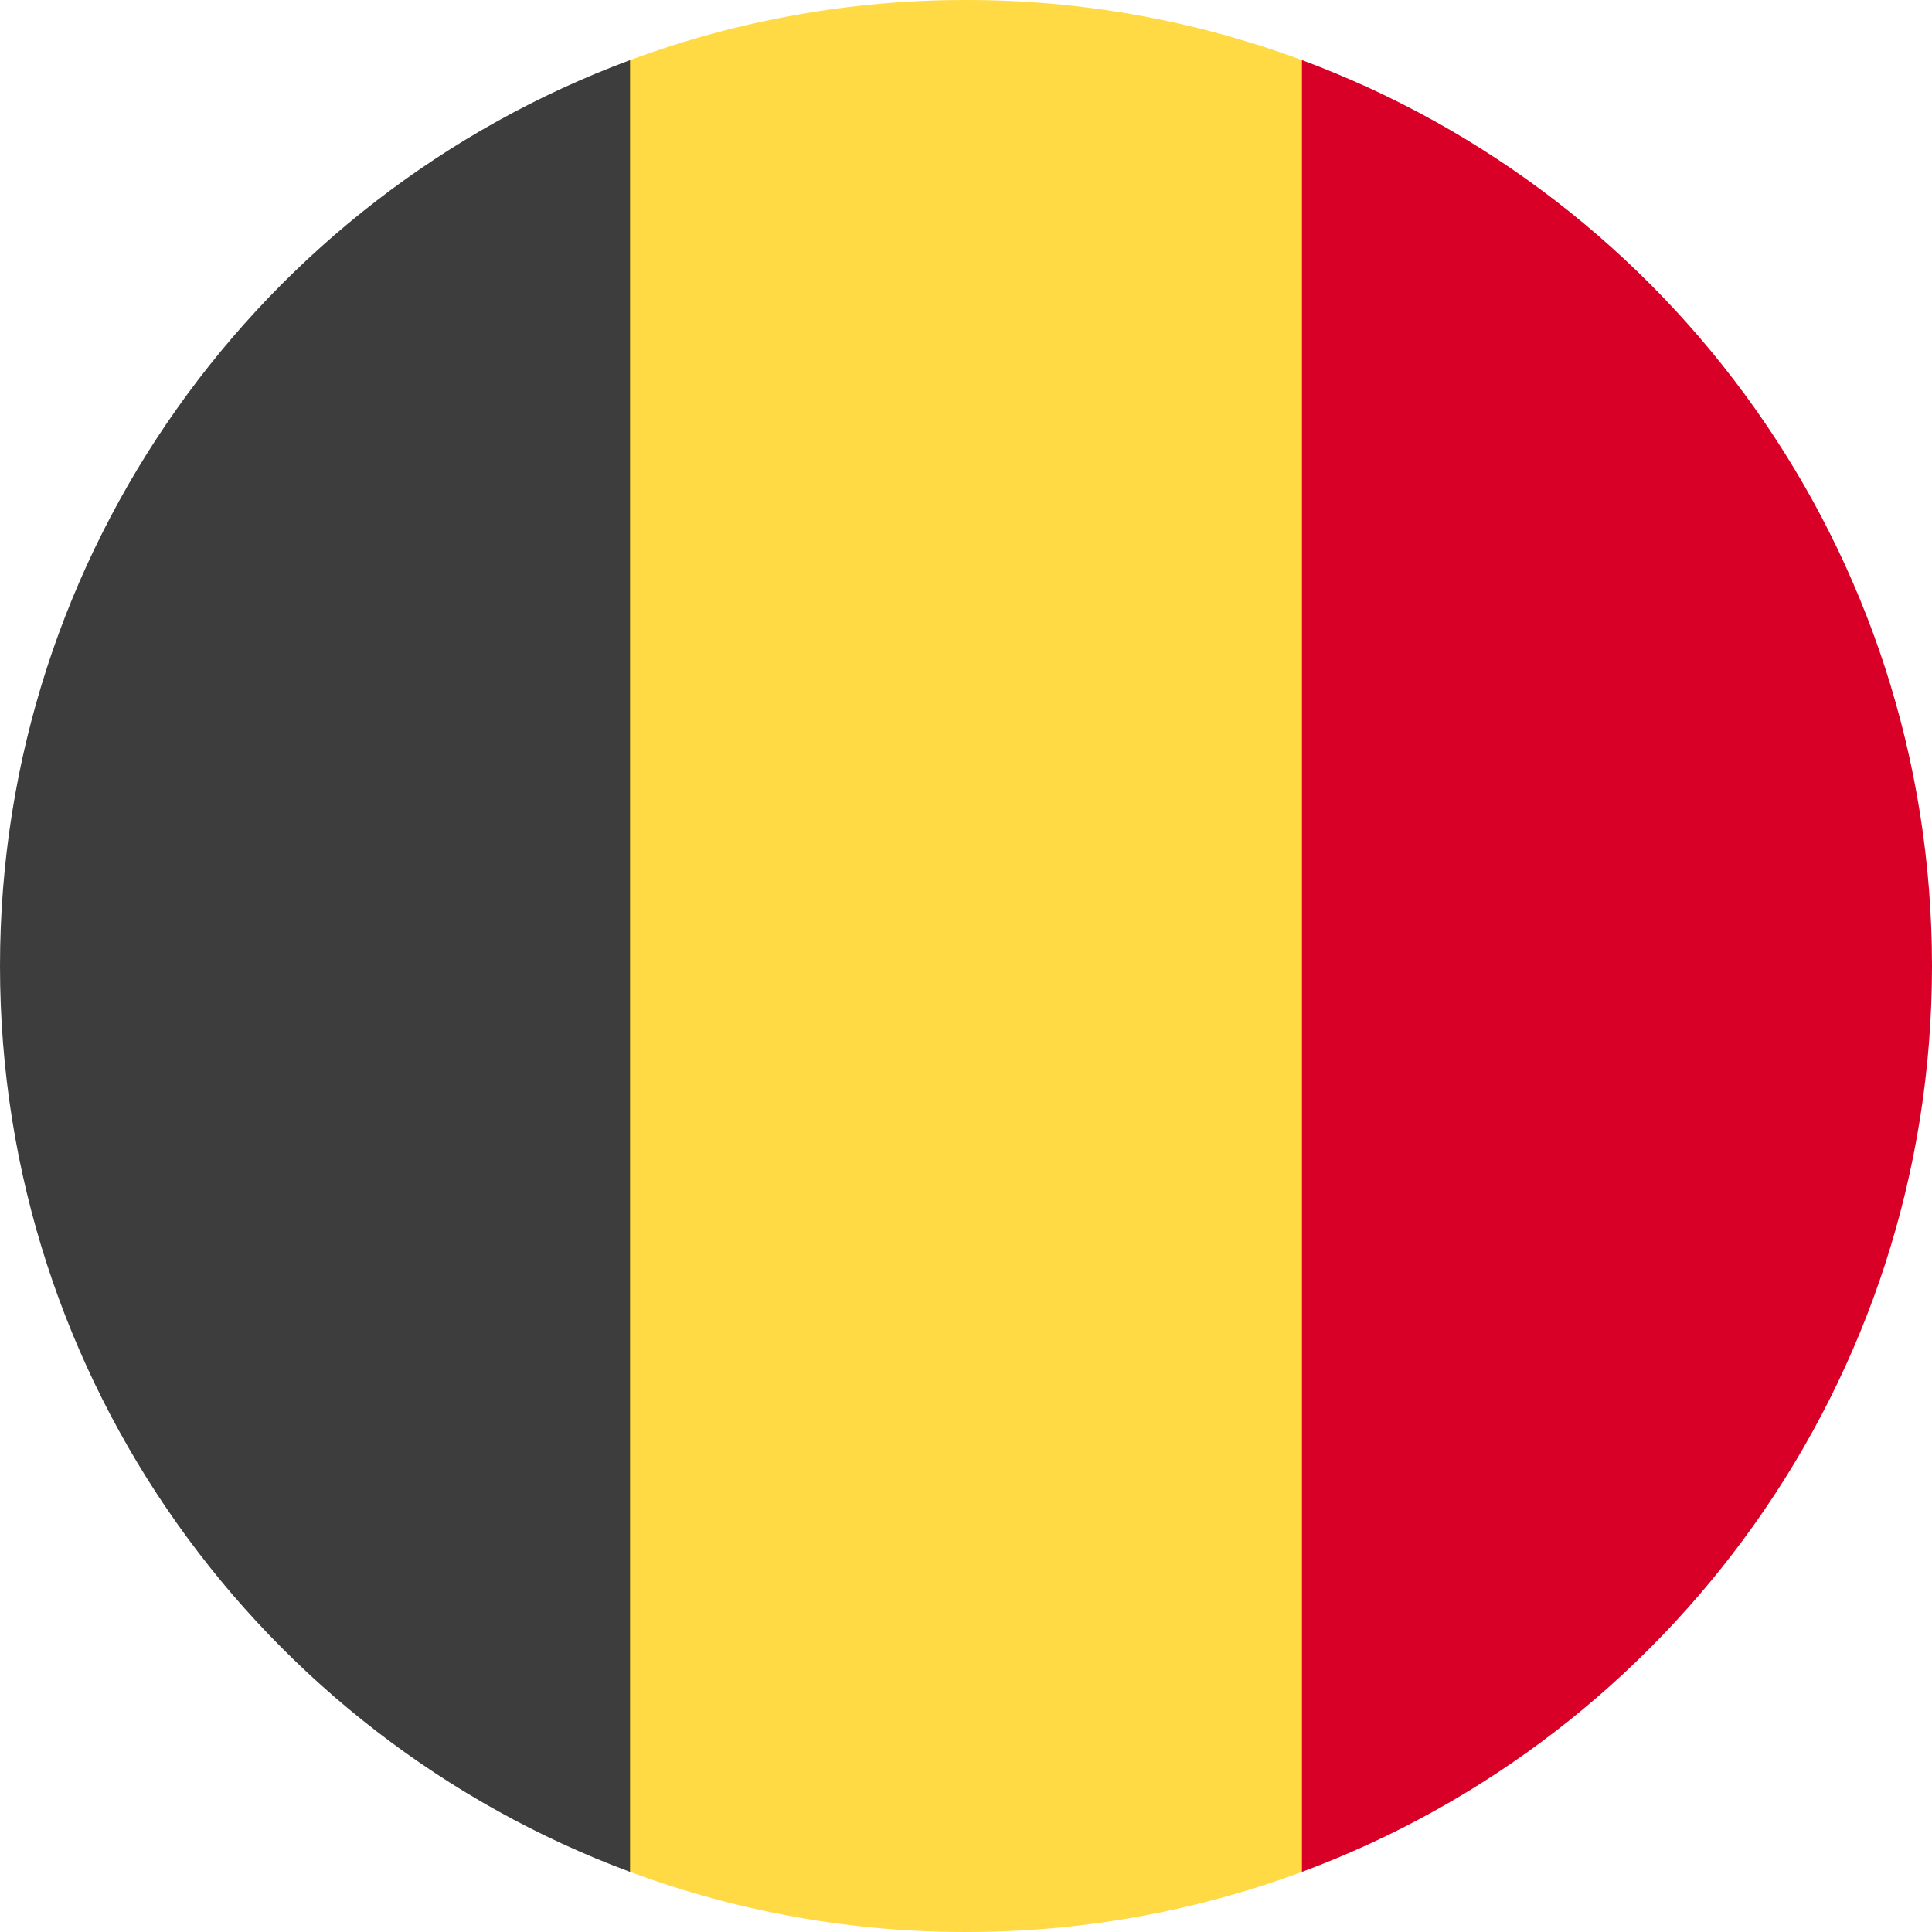
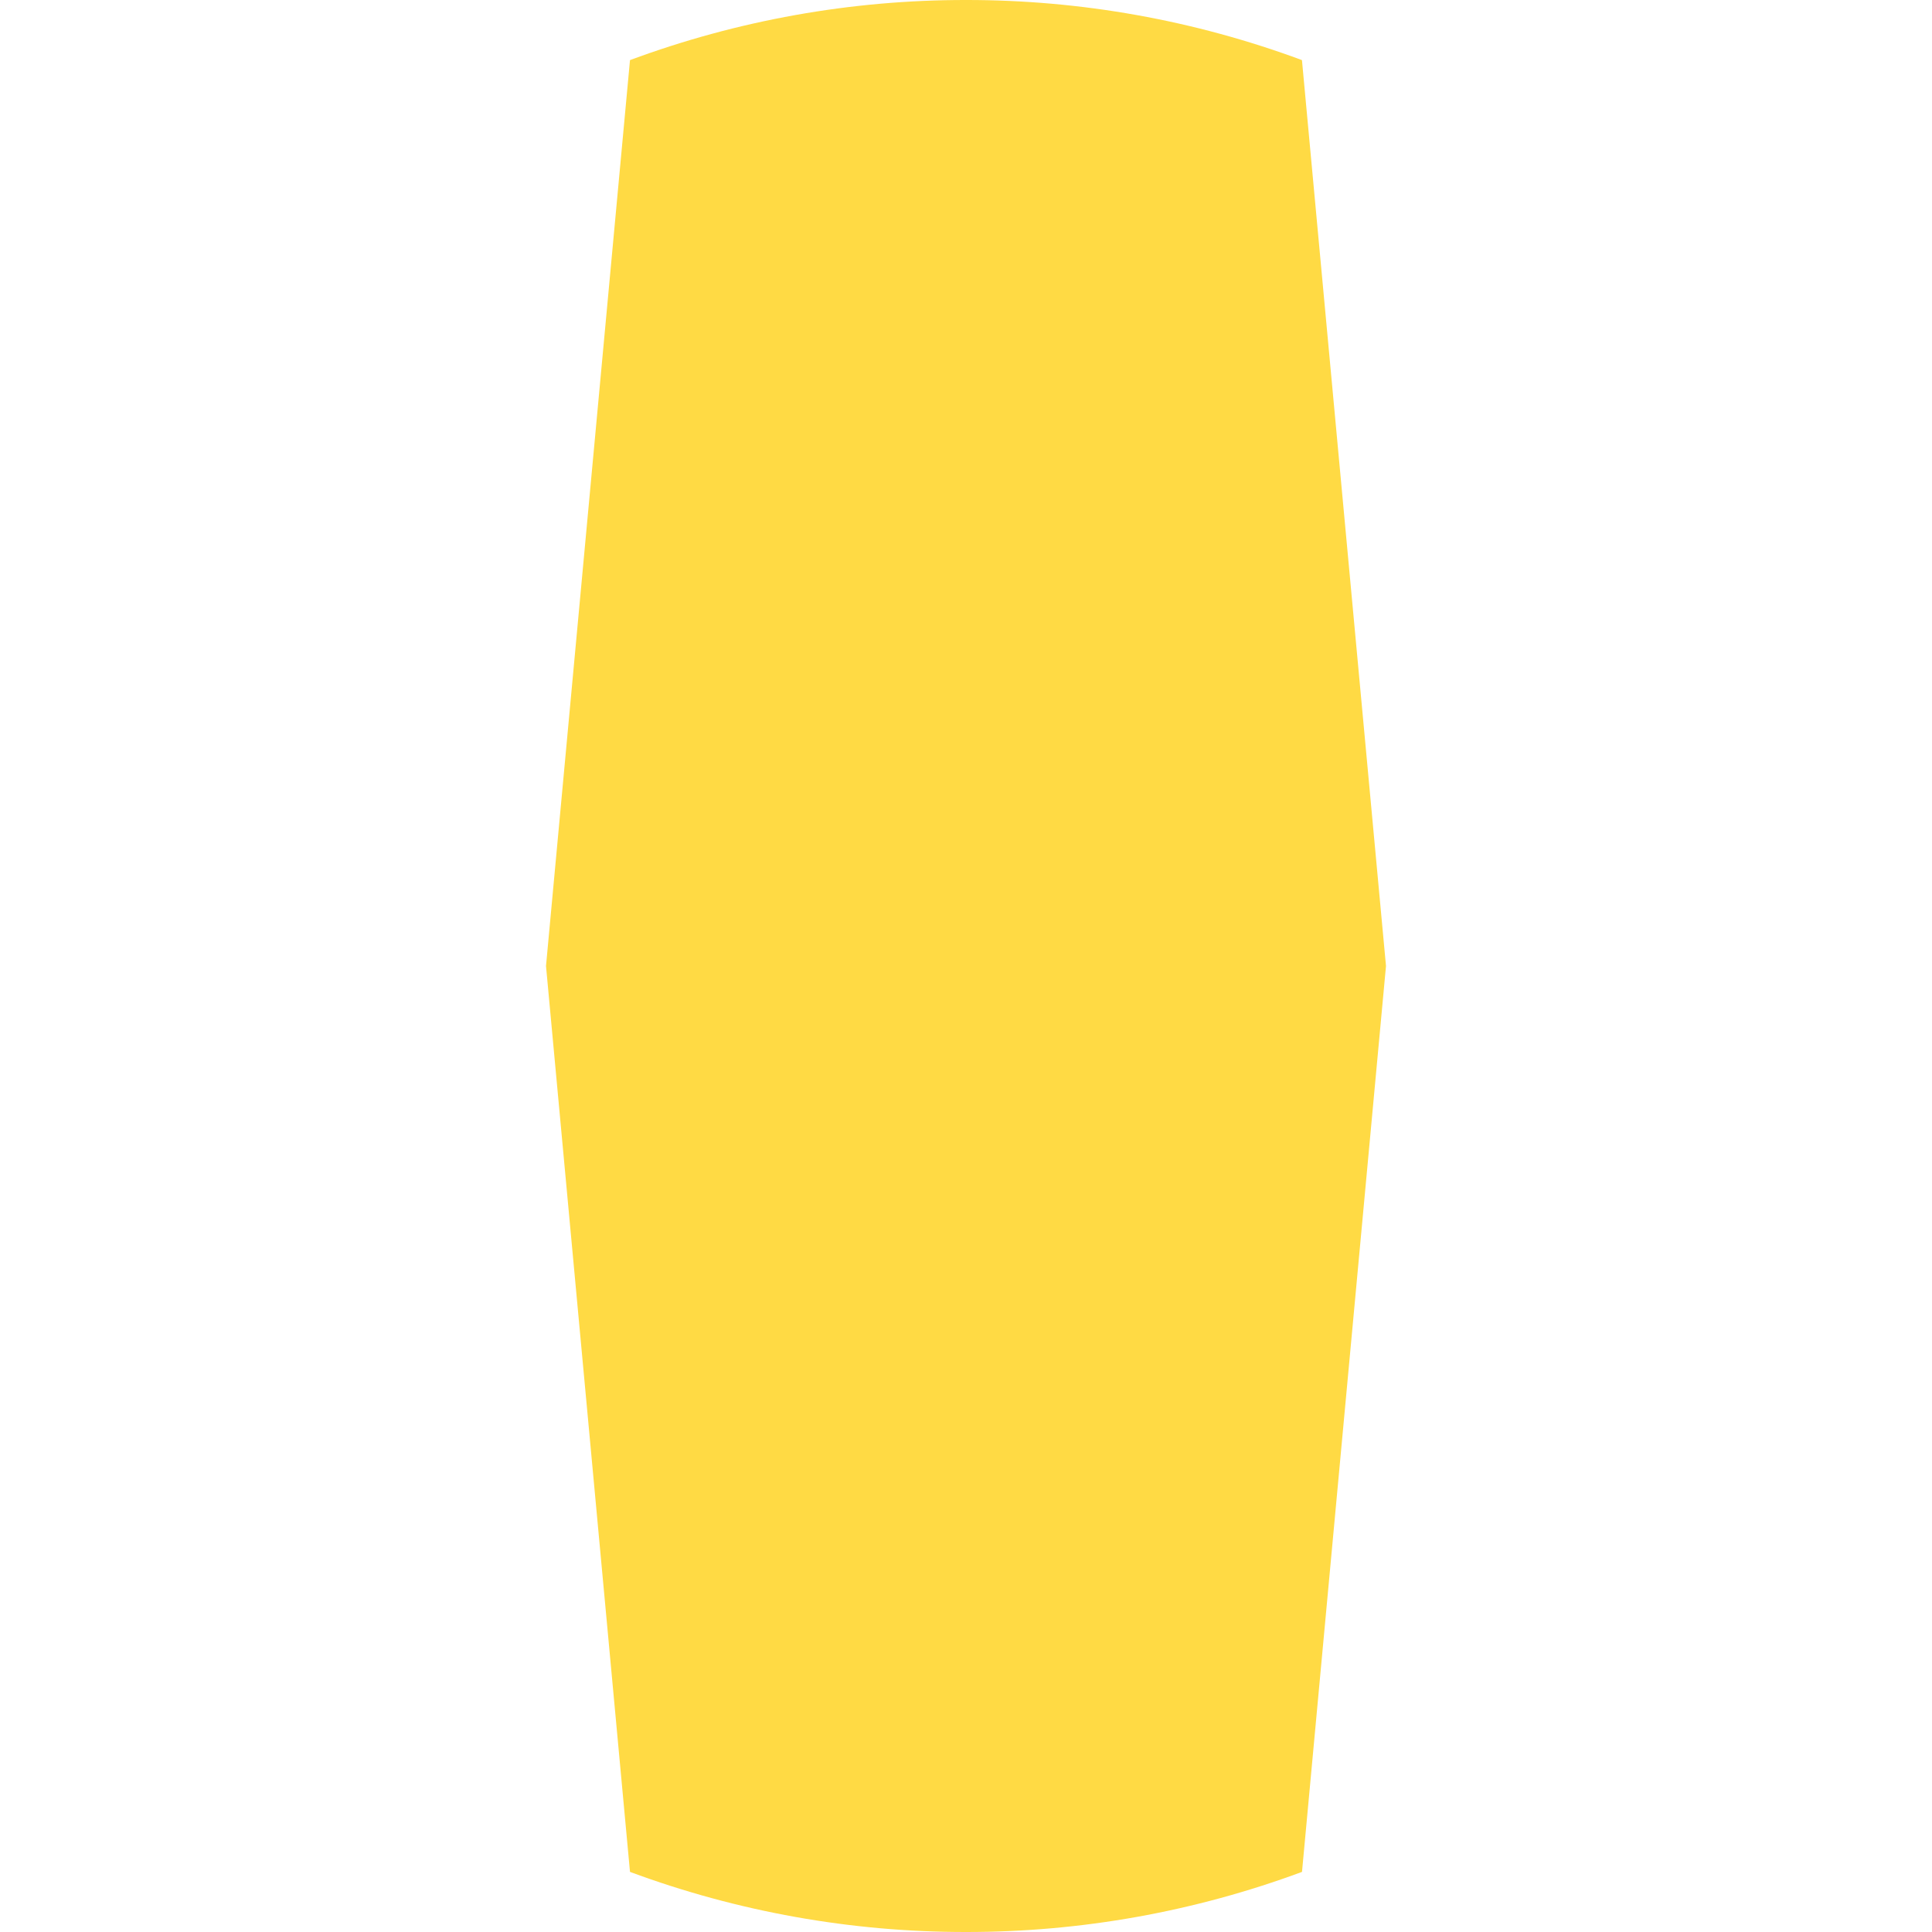
<svg xmlns="http://www.w3.org/2000/svg" fill="none" height="512" viewBox="0 0 36 36" width="512">
  <g id="36 Multicolor / Flag / mc_36_flag_belgium">
    <g id="mc_36_flag_Belgium">
      <path id="Path" d="m24.26 1.12c-2.003-.743-4.123-1.122-6.26-1.12-2.137-.002-4.257.377-6.261 1.12l-1.565 16.88 1.565 16.88c2.004.743 4.124 1.122 6.261 1.12 2.137.002 4.257-.377 6.261-1.12l1.565-16.88z" fill="#ffda44" />
-       <path id="Path_2" d="m36 18c0-7.74-4.885-14.337-11.74-16.88v33.76c6.855-2.543 11.74-9.14 11.74-16.88z" fill="#d80027" />
-       <path id="Path_3" d="m0 18c0 7.74 4.885 14.337 11.74 16.88v-33.76c-6.855 2.543-11.74 9.14-11.74 16.88z" fill="#3d3d3d" />
    </g>
  </g>
</svg>